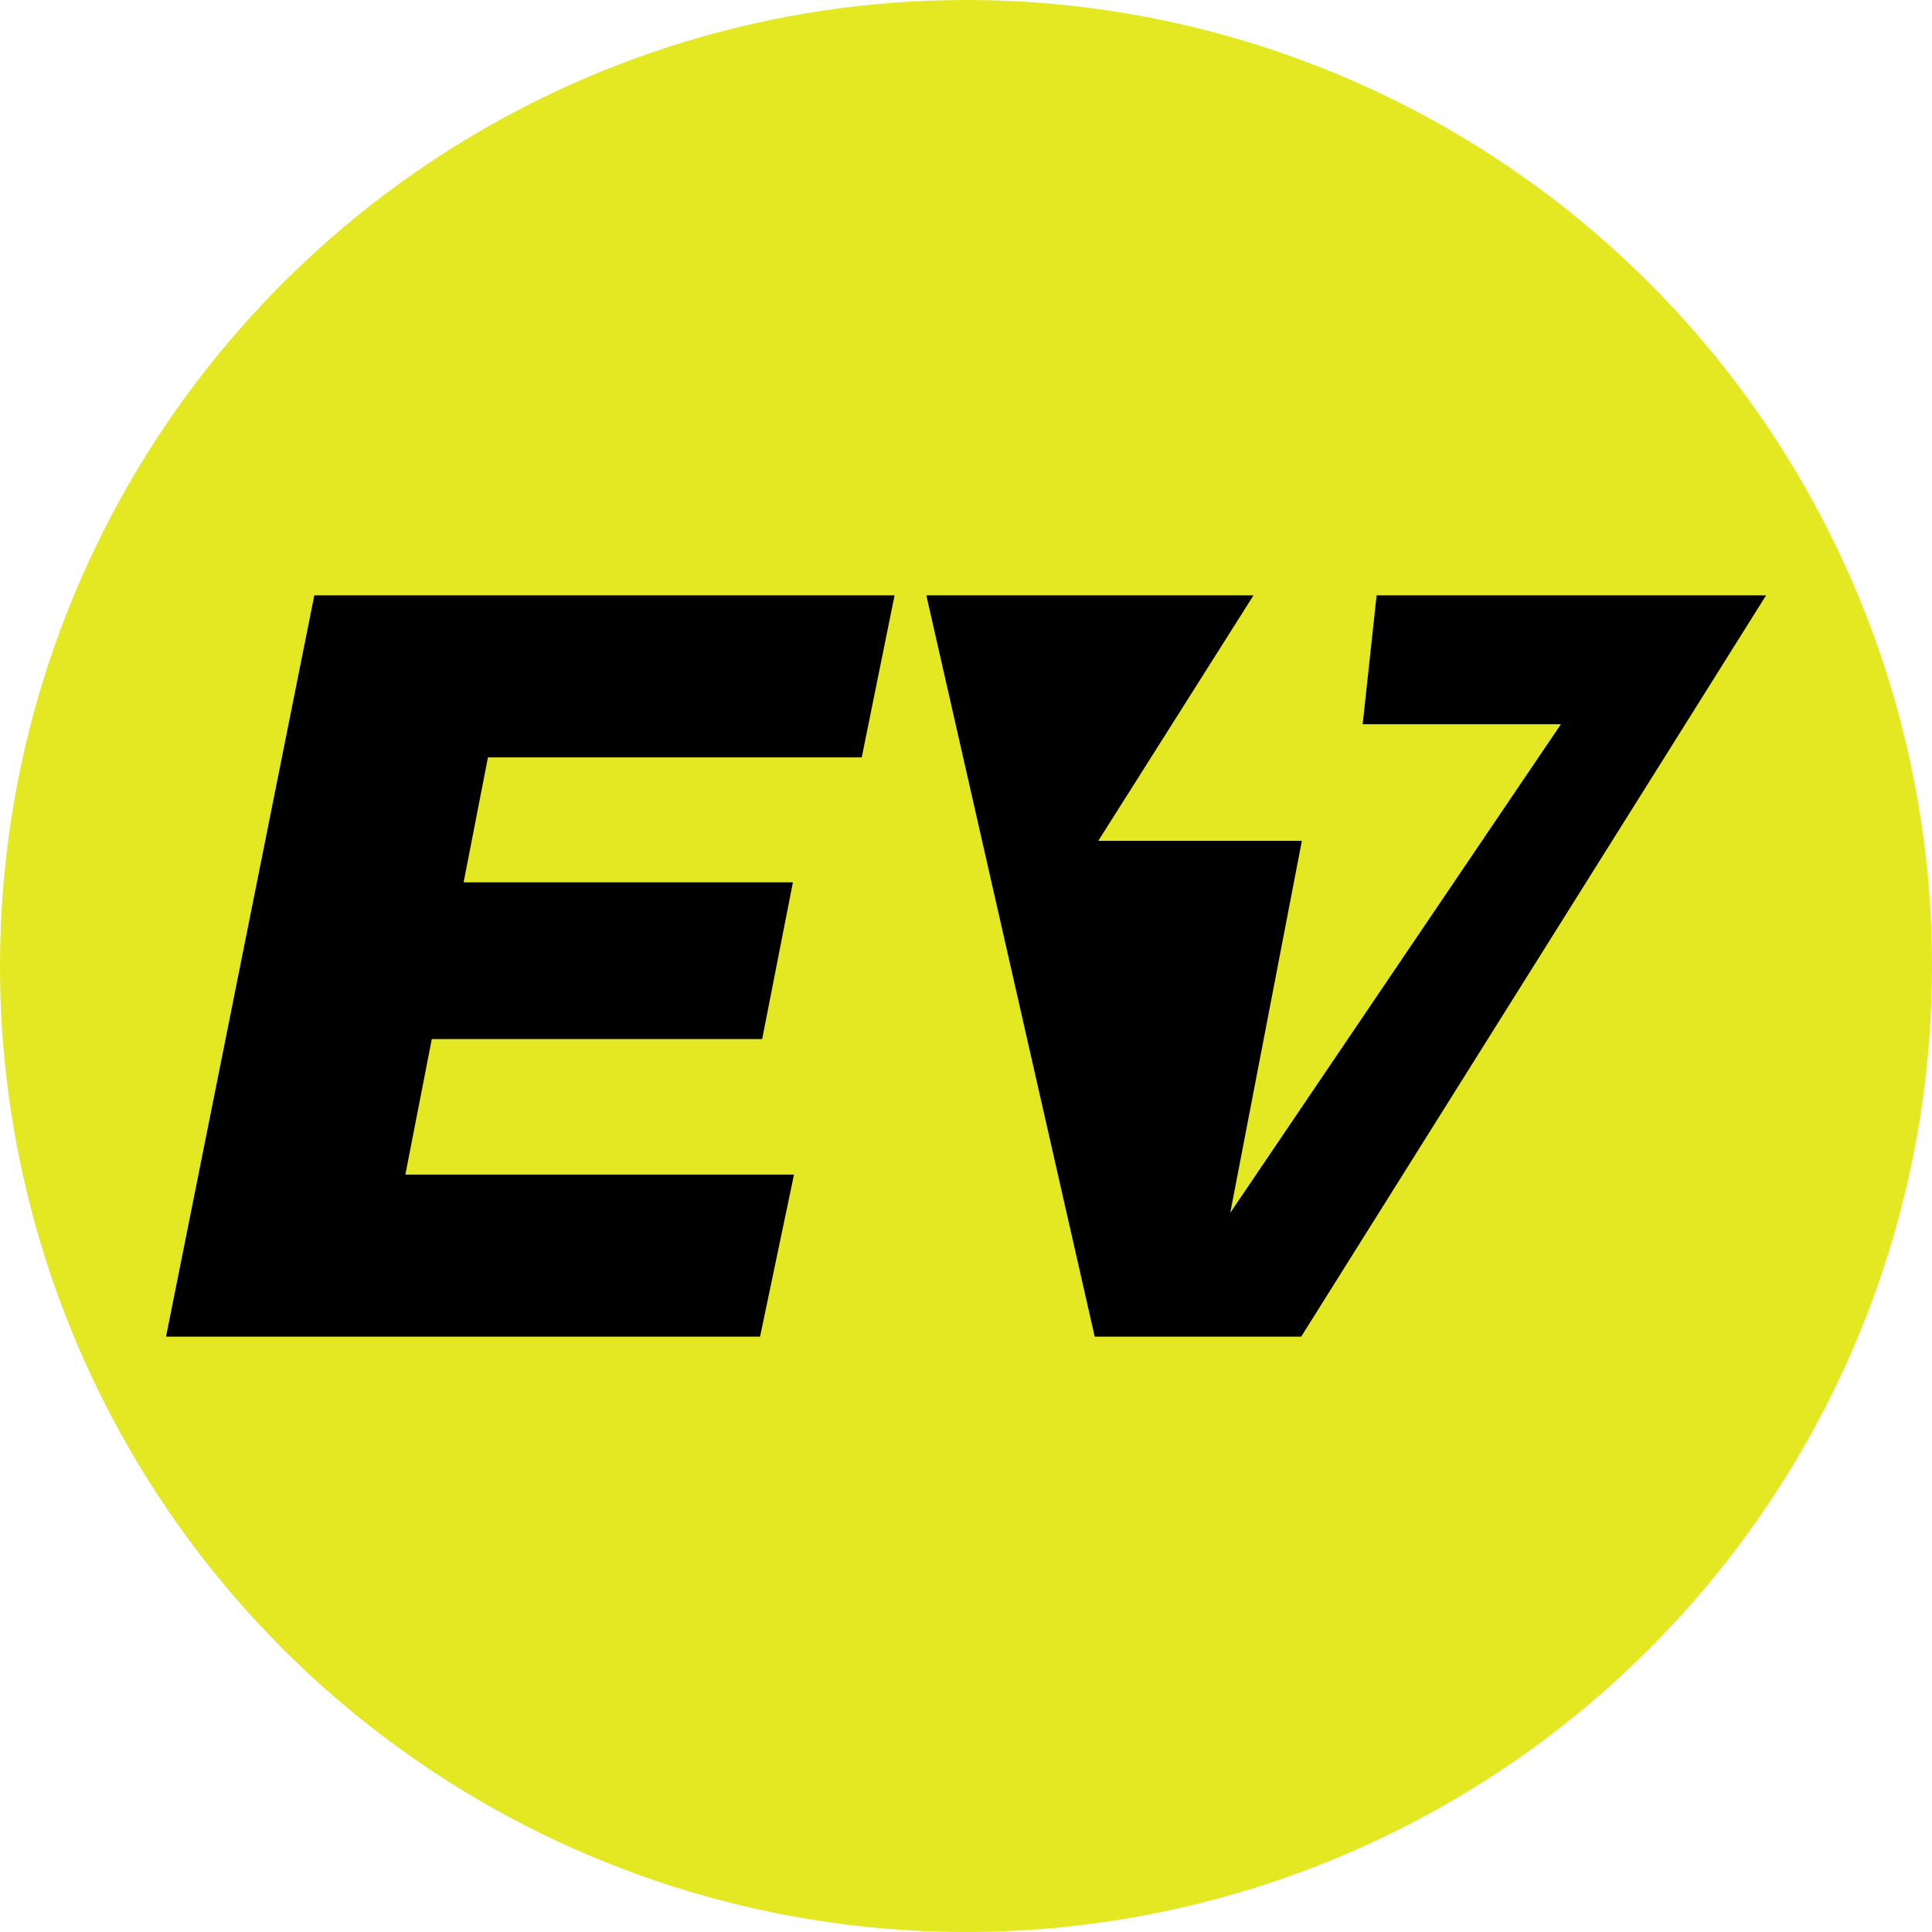
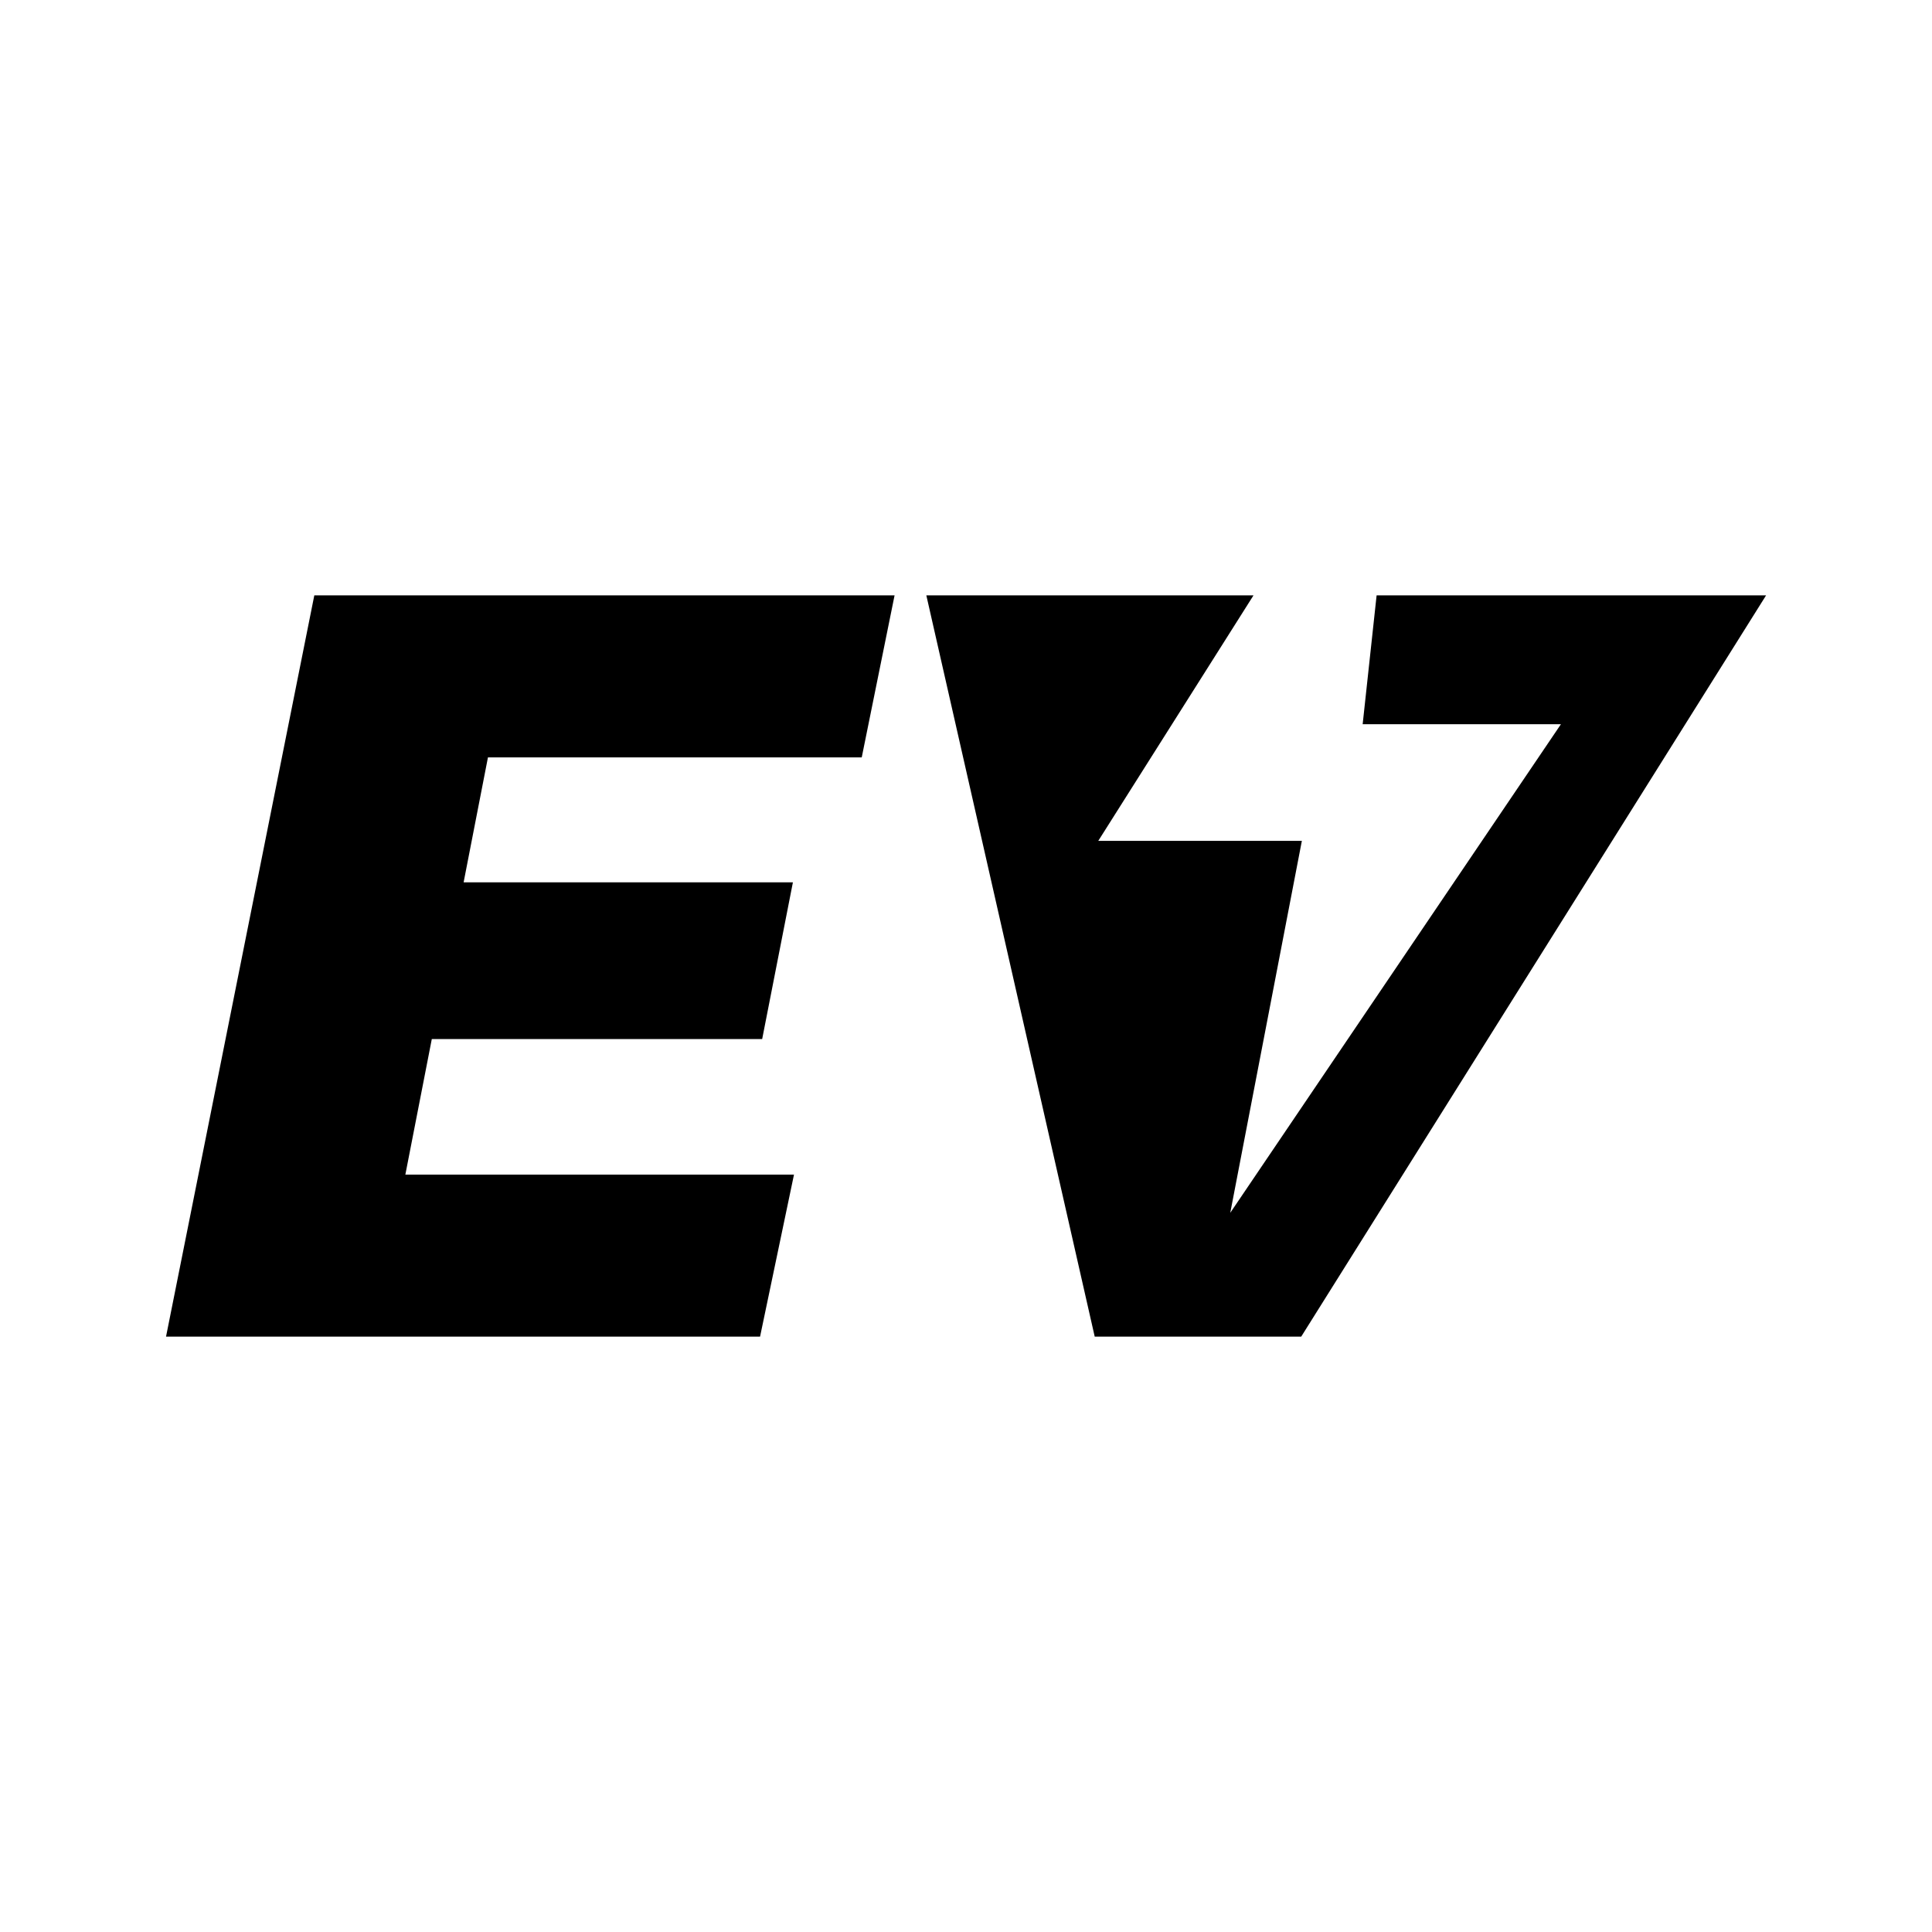
<svg xmlns="http://www.w3.org/2000/svg" width="32" height="32" viewBox="0 0 32 32" fill="none">
-   <path fill-rule="evenodd" clip-rule="evenodd" d="M16 0C20.244 0 24.313 1.686 27.314 4.686C30.314 7.687 32 11.757 32 16C32 19.165 31.062 22.258 29.303 24.889C27.545 27.52 25.047 29.571 22.123 30.782C19.199 31.993 15.982 32.31 12.879 31.693C9.775 31.075 6.924 29.551 4.686 27.314C2.449 25.076 0.925 22.225 0.307 19.121C-0.31 16.018 0.007 12.801 1.218 9.877C2.429 6.953 4.48 4.455 7.111 2.696C9.742 0.938 12.835 0 16 0Z" fill="#E4E822" />
  <path fill-rule="evenodd" clip-rule="evenodd" d="M8.082 12.545L7.679 14.614H13.133L12.624 17.21H7.152L6.714 19.455H13.151L12.589 22.139H2.75L5.206 9.861H14.817L14.273 12.545H8.082ZM29.252 9.861L21.552 22.139H18.132L15.343 9.861H18.904H20.762L18.191 13.927H21.563L20.377 20.088L25.854 11.995H22.57L22.801 9.861H25.674H29.252Z" fill="black" />
</svg>